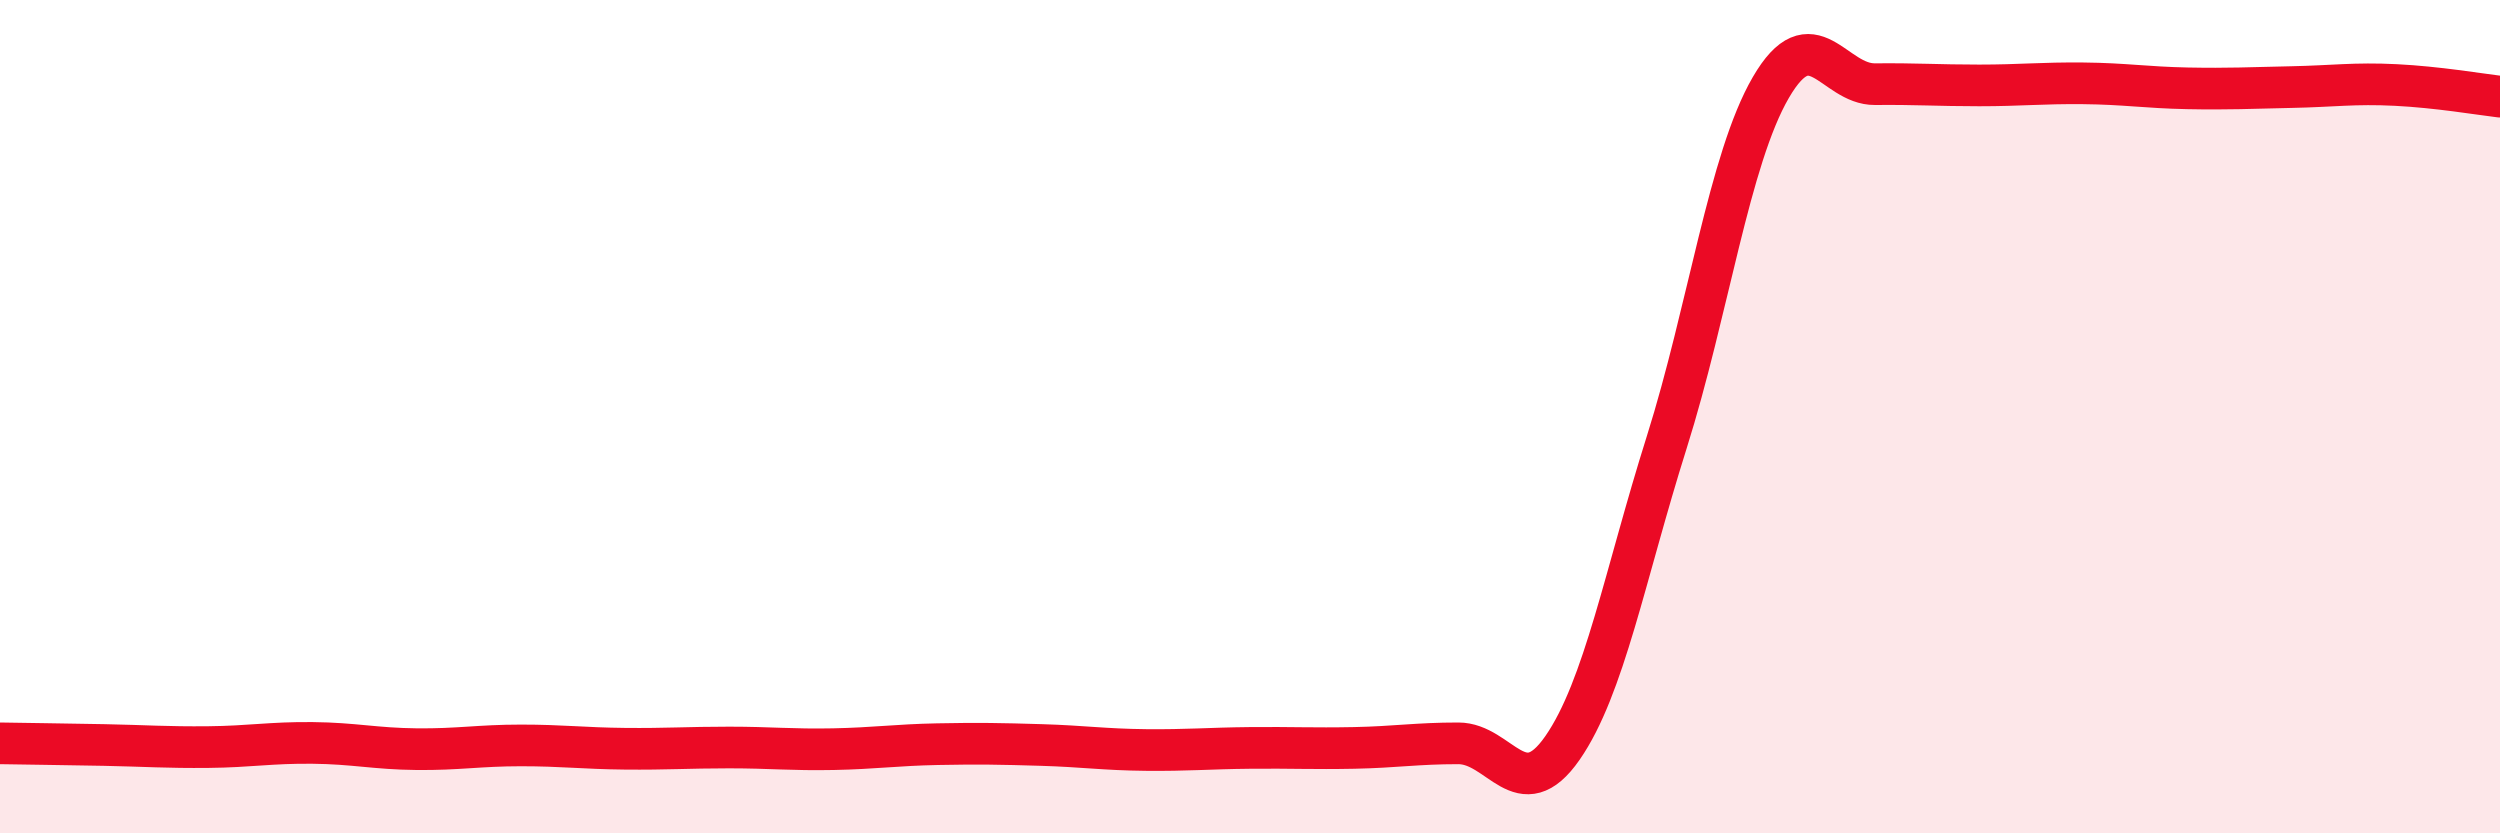
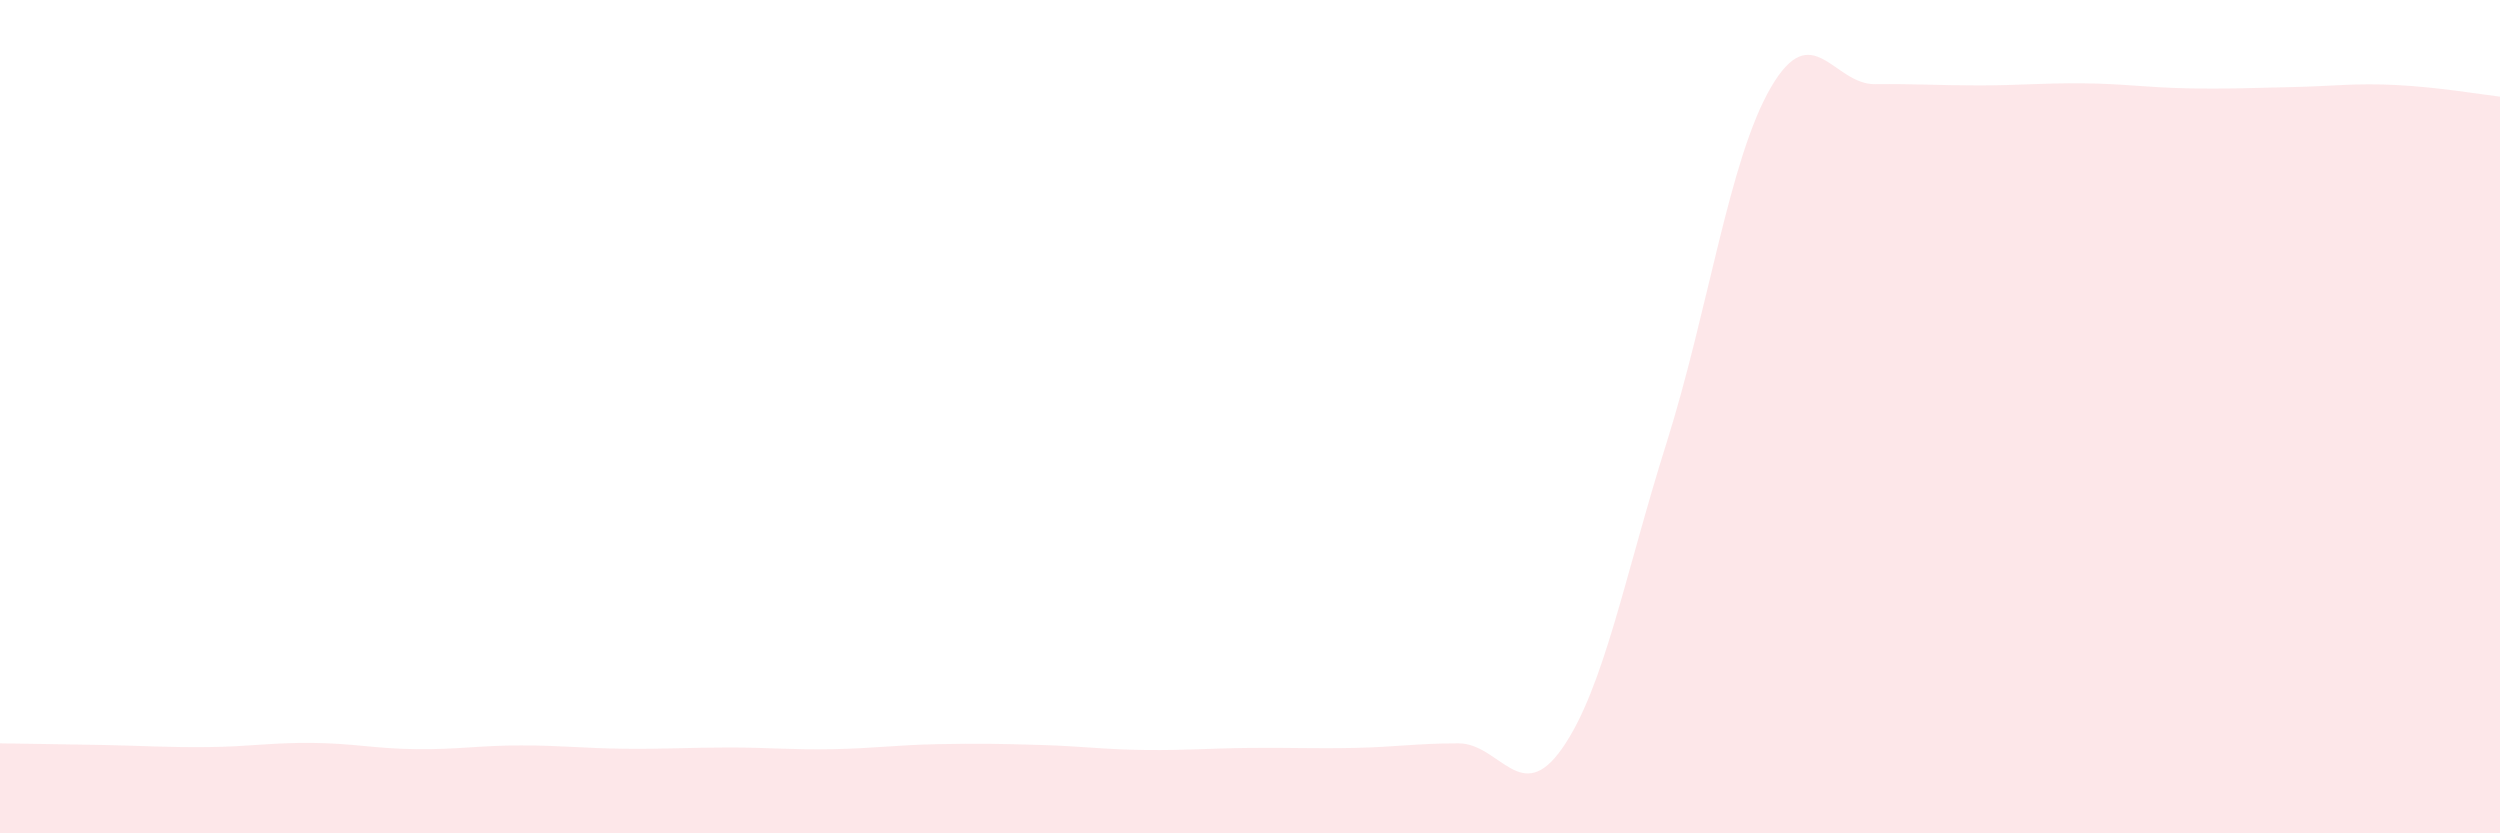
<svg xmlns="http://www.w3.org/2000/svg" width="60" height="20" viewBox="0 0 60 20">
  <path d="M 0,17.84 C 0.5,17.85 1.5,17.86 2.5,17.88 C 3.5,17.9 4,17.94 5,17.93 C 6,17.92 6.5,17.82 7.5,17.83 C 8.5,17.84 9,17.97 10,17.98 C 11,17.99 11.5,17.89 12.5,17.89 C 13.5,17.89 14,17.96 15,17.97 C 16,17.98 16.5,17.94 17.5,17.94 C 18.5,17.94 19,18 20,17.98 C 21,17.96 21.5,17.88 22.5,17.86 C 23.5,17.84 24,17.85 25,17.88 C 26,17.91 26.5,17.99 27.5,18 C 28.5,18.01 29,17.96 30,17.95 C 31,17.94 31.5,17.97 32.5,17.95 C 33.5,17.93 34,17.84 35,17.84 C 36,17.84 36.5,19.39 37.5,17.95 C 38.5,16.51 39,13.79 40,10.62 C 41,7.45 41.5,3.82 42.5,2.1 C 43.5,0.38 44,2.03 45,2.02 C 46,2.01 46.5,2.05 47.5,2.05 C 48.5,2.05 49,1.99 50,2 C 51,2.01 51.5,2.1 52.5,2.12 C 53.5,2.14 54,2.11 55,2.09 C 56,2.07 56.5,1.99 57.5,2.04 C 58.5,2.09 59.5,2.26 60,2.32L60 20L0 20Z" fill="#EB0A25" opacity="0.1" stroke-linecap="round" stroke-linejoin="round" />
-   <path d="M 0,17.84 C 0.5,17.85 1.5,17.86 2.5,17.88 C 3.5,17.9 4,17.94 5,17.93 C 6,17.92 6.5,17.82 7.5,17.83 C 8.5,17.84 9,17.97 10,17.98 C 11,17.99 11.5,17.89 12.5,17.89 C 13.5,17.89 14,17.96 15,17.97 C 16,17.98 16.5,17.94 17.5,17.94 C 18.5,17.94 19,18 20,17.98 C 21,17.96 21.5,17.88 22.5,17.86 C 23.5,17.84 24,17.85 25,17.88 C 26,17.91 26.5,17.99 27.5,18 C 28.5,18.01 29,17.96 30,17.95 C 31,17.94 31.5,17.97 32.5,17.95 C 33.5,17.93 34,17.84 35,17.84 C 36,17.84 36.5,19.39 37.5,17.95 C 38.5,16.51 39,13.79 40,10.62 C 41,7.45 41.5,3.82 42.5,2.1 C 43.5,0.38 44,2.03 45,2.02 C 46,2.01 46.5,2.05 47.5,2.05 C 48.5,2.05 49,1.99 50,2 C 51,2.01 51.5,2.1 52.5,2.12 C 53.5,2.14 54,2.11 55,2.09 C 56,2.07 56.5,1.99 57.5,2.04 C 58.5,2.09 59.5,2.26 60,2.32" stroke="#EB0A25" stroke-width="1" fill="none" stroke-linecap="round" stroke-linejoin="round" />
</svg>